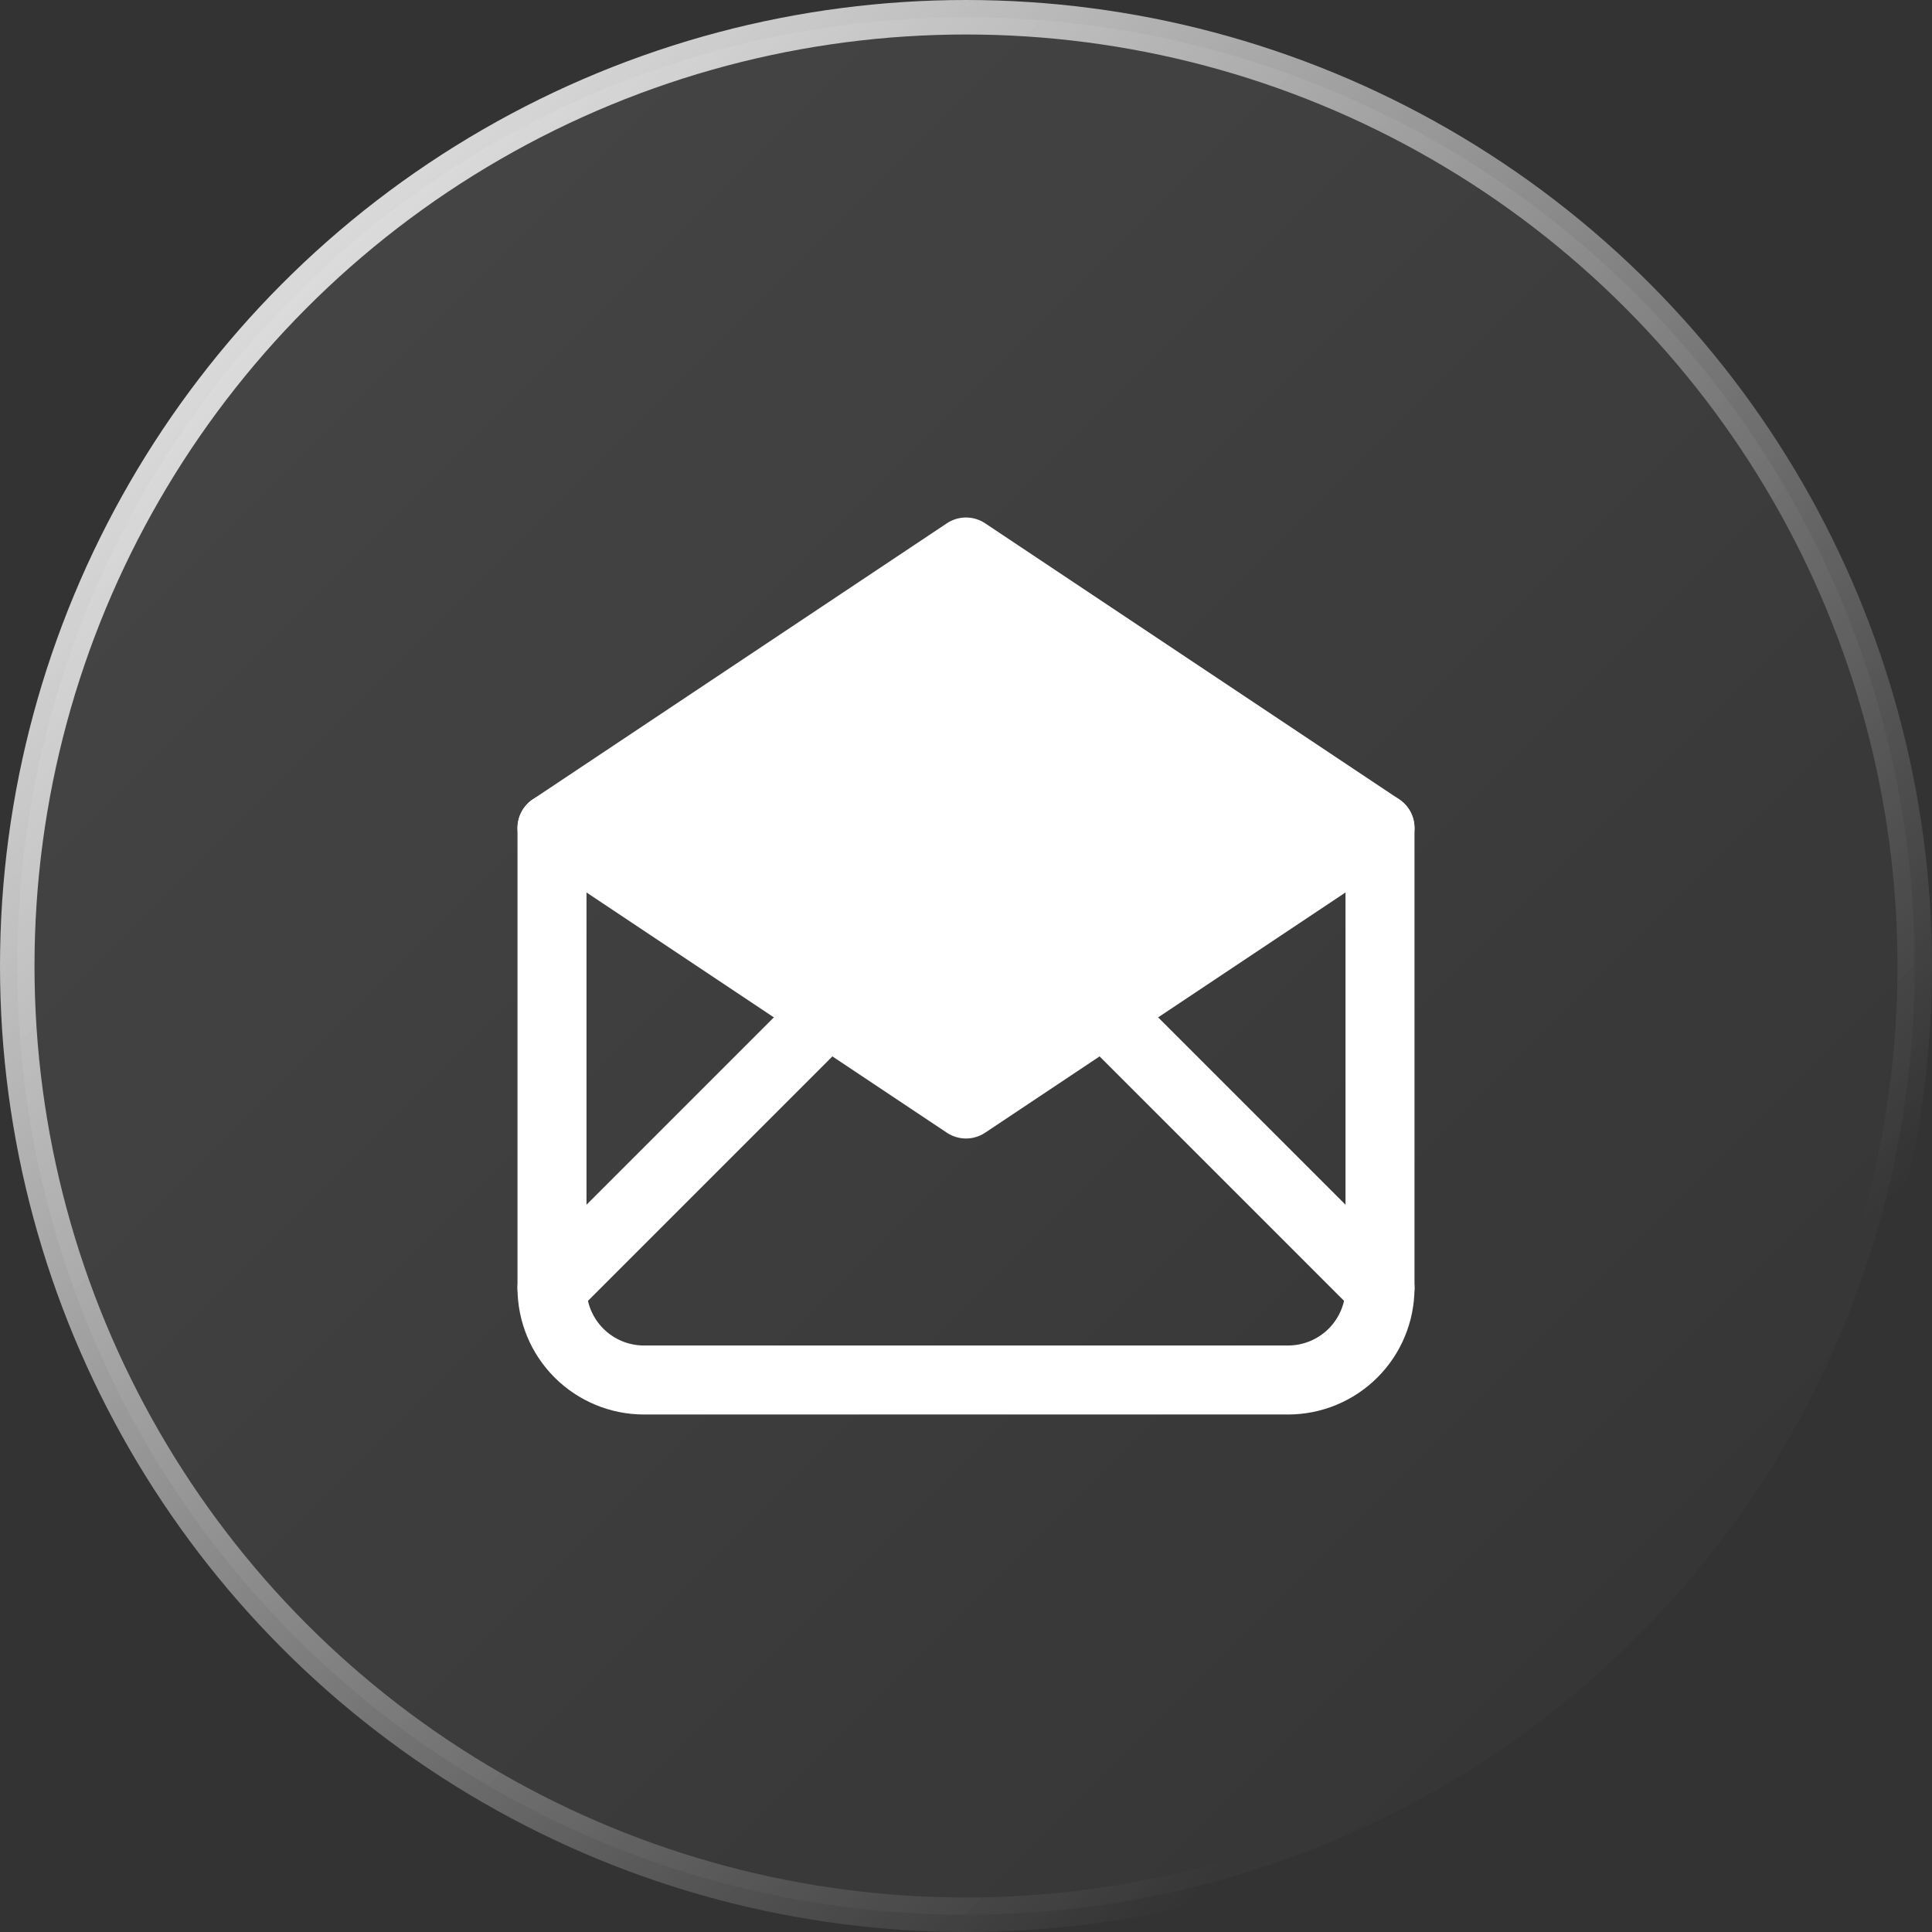
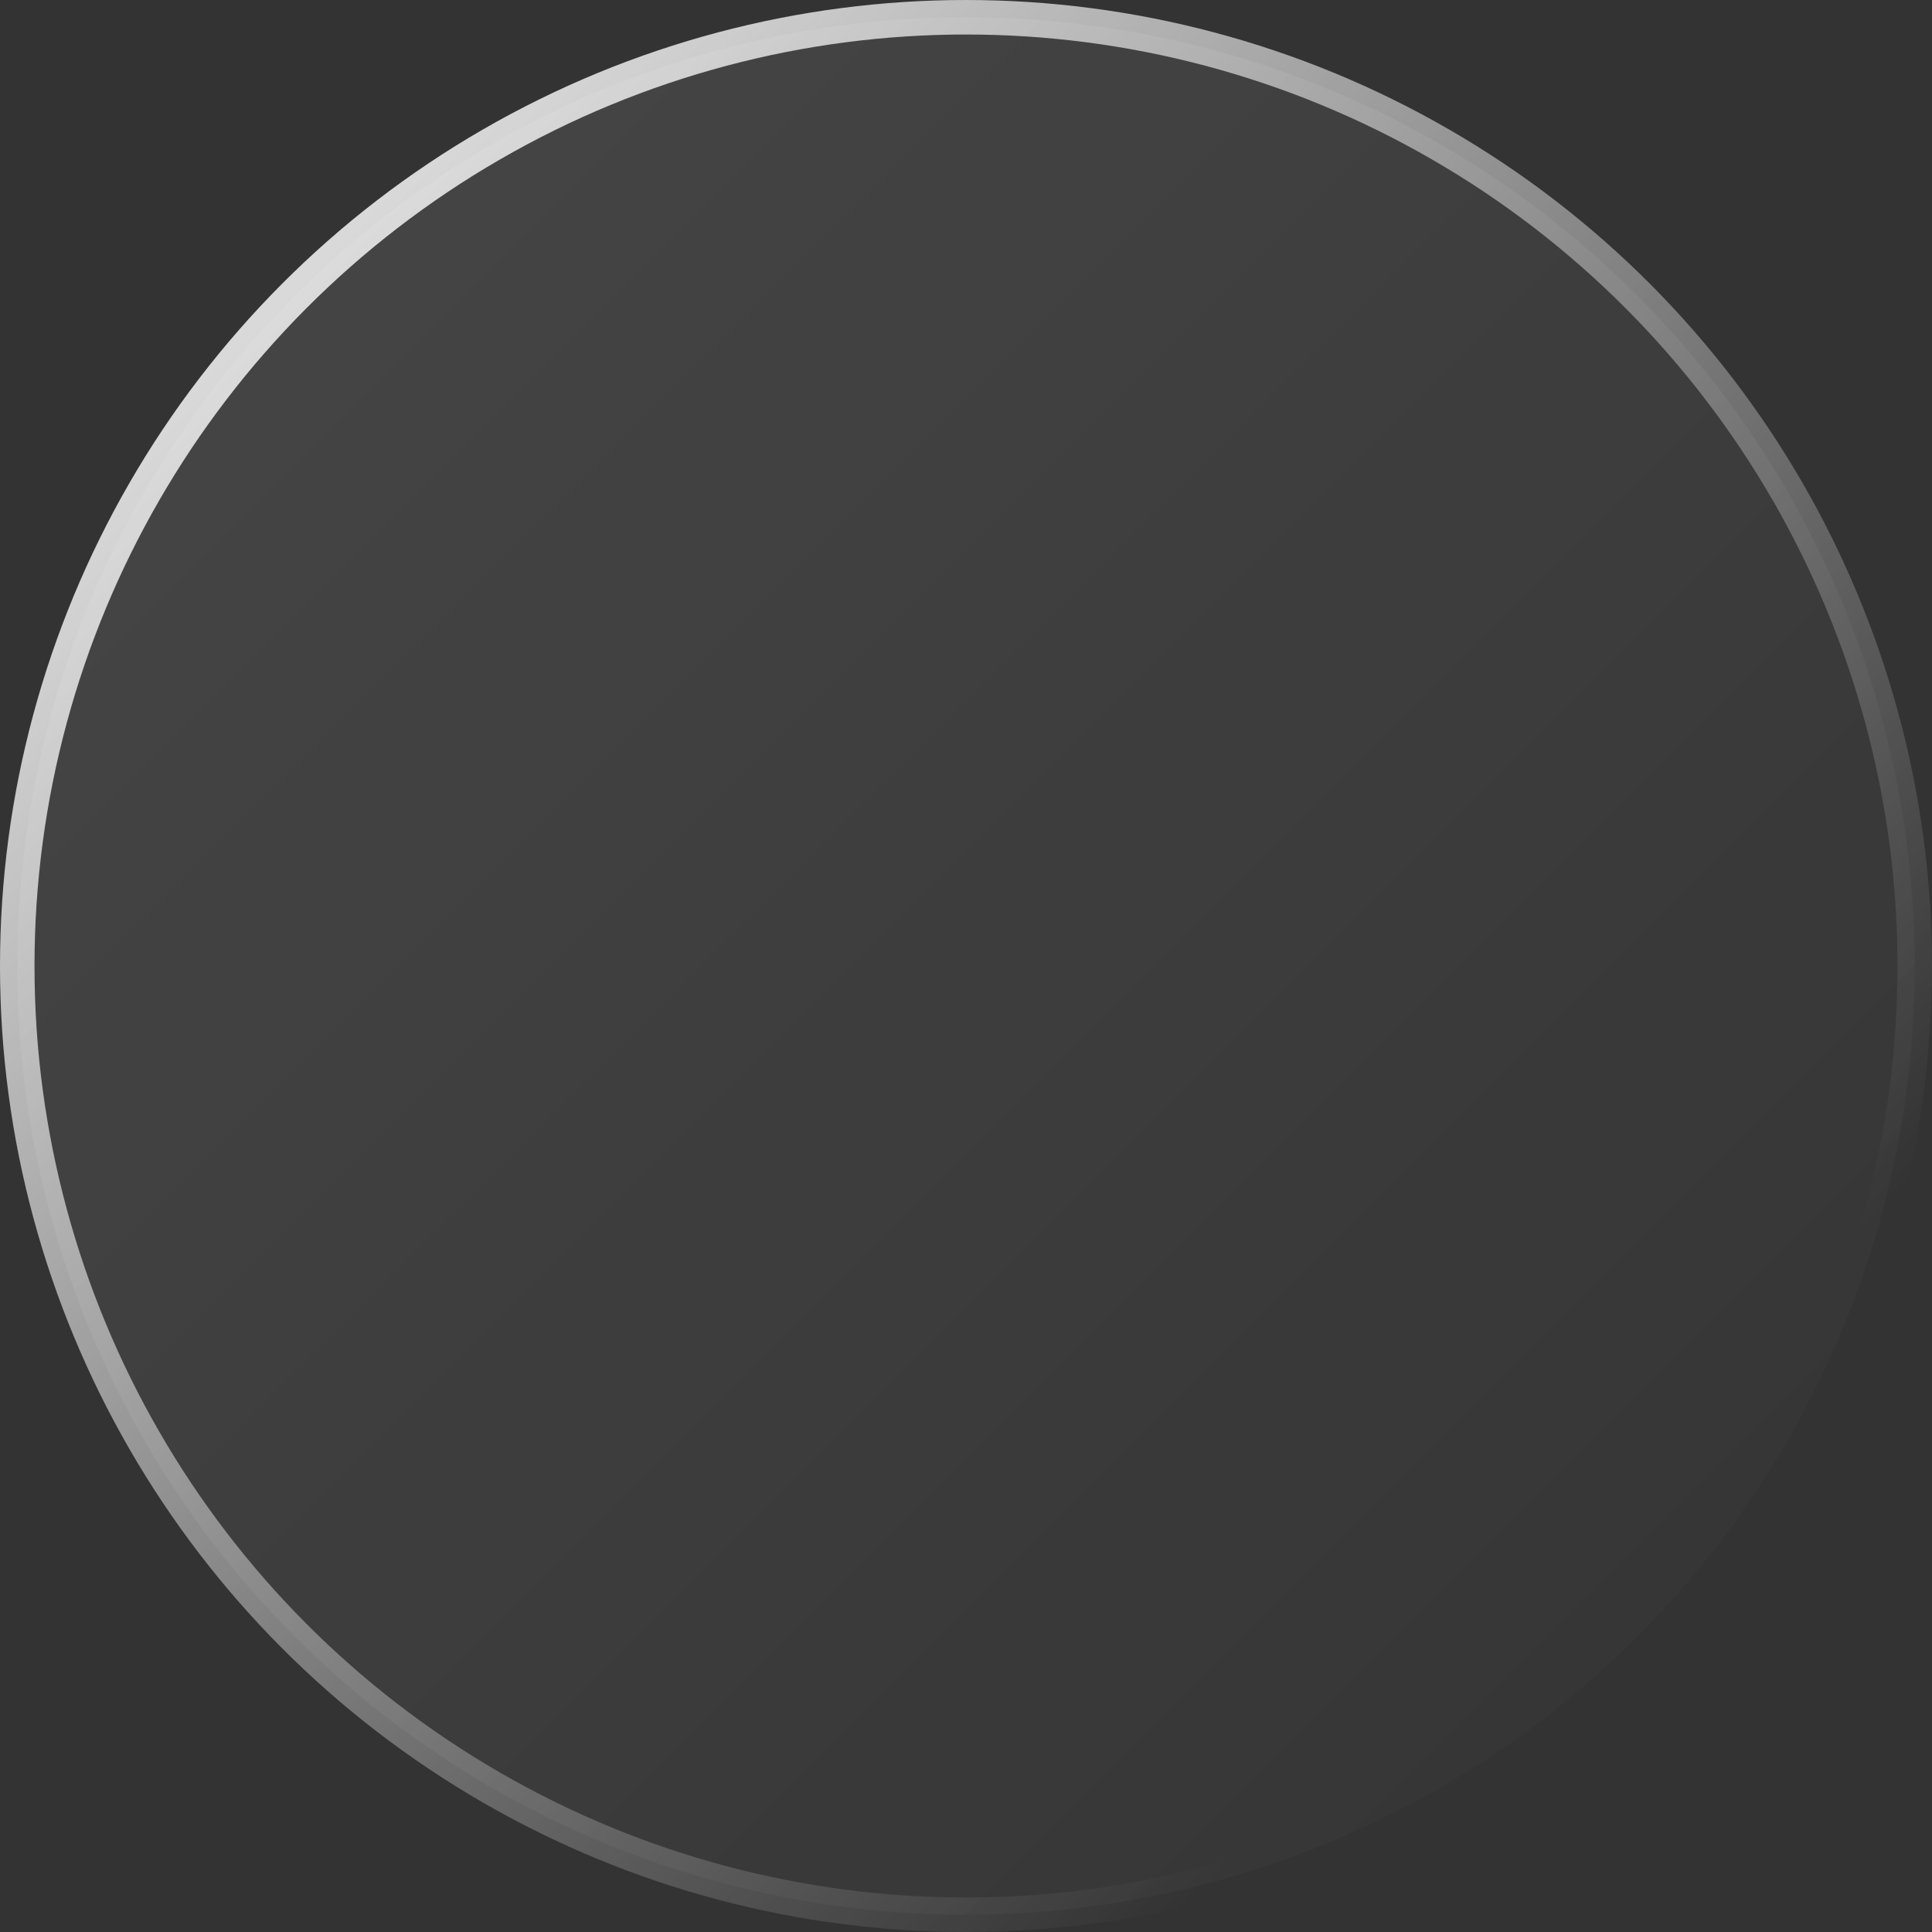
<svg xmlns="http://www.w3.org/2000/svg" width="56" height="56" viewBox="0 0 56 56" fill="none">
  <rect x="0" y="0" width="56" height="56" fill="#333333" stroke="none" />
  <circle cx="28" cy="28" r="27.5" fill="url(#paint0_linear_6236_30548)" fill-opacity="0.1" stroke="url(#paint1_linear_6236_30548)" />
  <g clip-path="url(#clip0_6236_30548)">
-     <path d="M16 24L28 32L40 24L28 16L16 24Z" fill="white" stroke="white" stroke-width="2" stroke-linecap="round" stroke-linejoin="round" />
    <path d="M40 24V37.333C40 38.041 39.719 38.719 39.219 39.219C38.719 39.719 38.041 40 37.333 40H18.667C17.959 40 17.281 39.719 16.781 39.219C16.281 38.719 16 38.041 16 37.333V24" stroke="white" stroke-width="2" stroke-linecap="round" stroke-linejoin="round" />
    <path d="M16 37.334L24 29.334" stroke="white" stroke-width="2" stroke-linecap="round" stroke-linejoin="round" />
    <path d="M32 29.334L40 37.334" stroke="white" stroke-width="2" stroke-linecap="round" stroke-linejoin="round" />
  </g>
  <defs>
    <linearGradient id="paint0_linear_6236_30548" x1="0" y1="0" x2="56" y2="56" gradientUnits="userSpaceOnUse">
      <stop stop-color="white" />
      <stop offset="1" stop-color="white" stop-opacity="0" />
    </linearGradient>
    <linearGradient id="paint1_linear_6236_30548" x1="0" y1="0" x2="56" y2="56" gradientUnits="userSpaceOnUse">
      <stop stop-color="white" />
      <stop offset="0.8" stop-color="white" stop-opacity="0" />
    </linearGradient>
    <clipPath id="clip0_6236_30548">
-       <rect width="32" height="32" fill="white" transform="translate(12 12)" />
-     </clipPath>
+       </clipPath>
  </defs>
</svg>